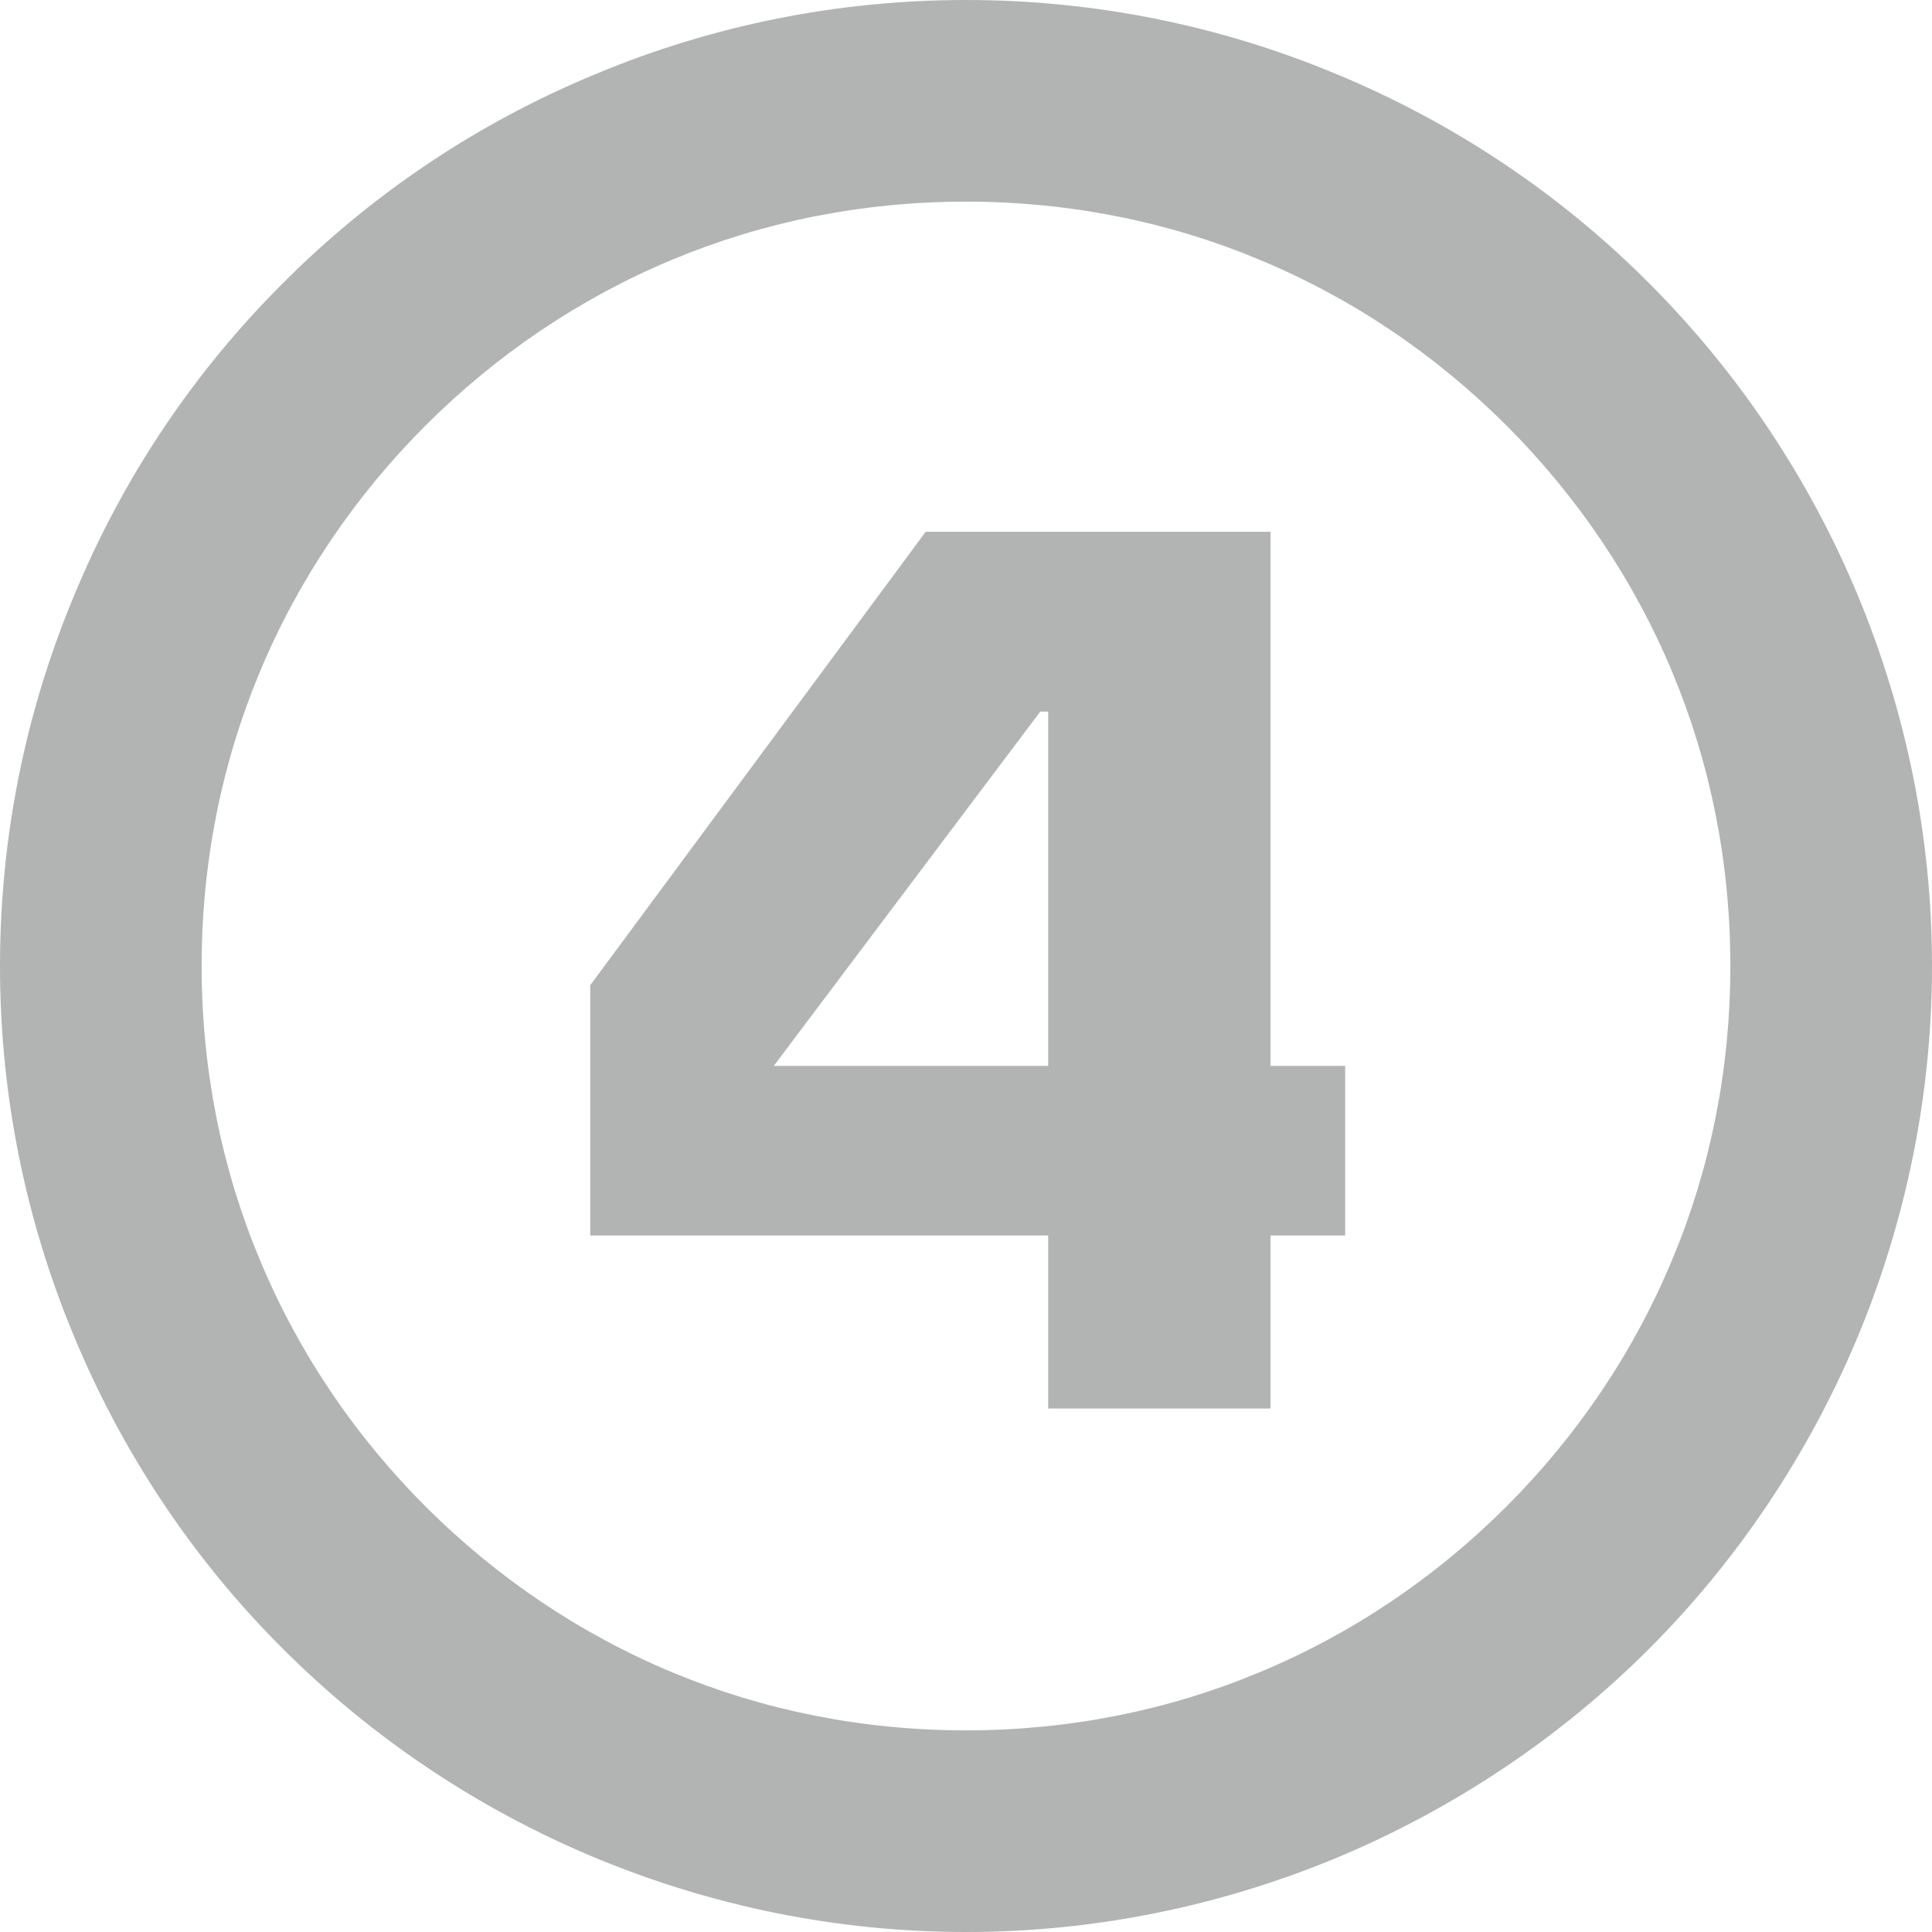
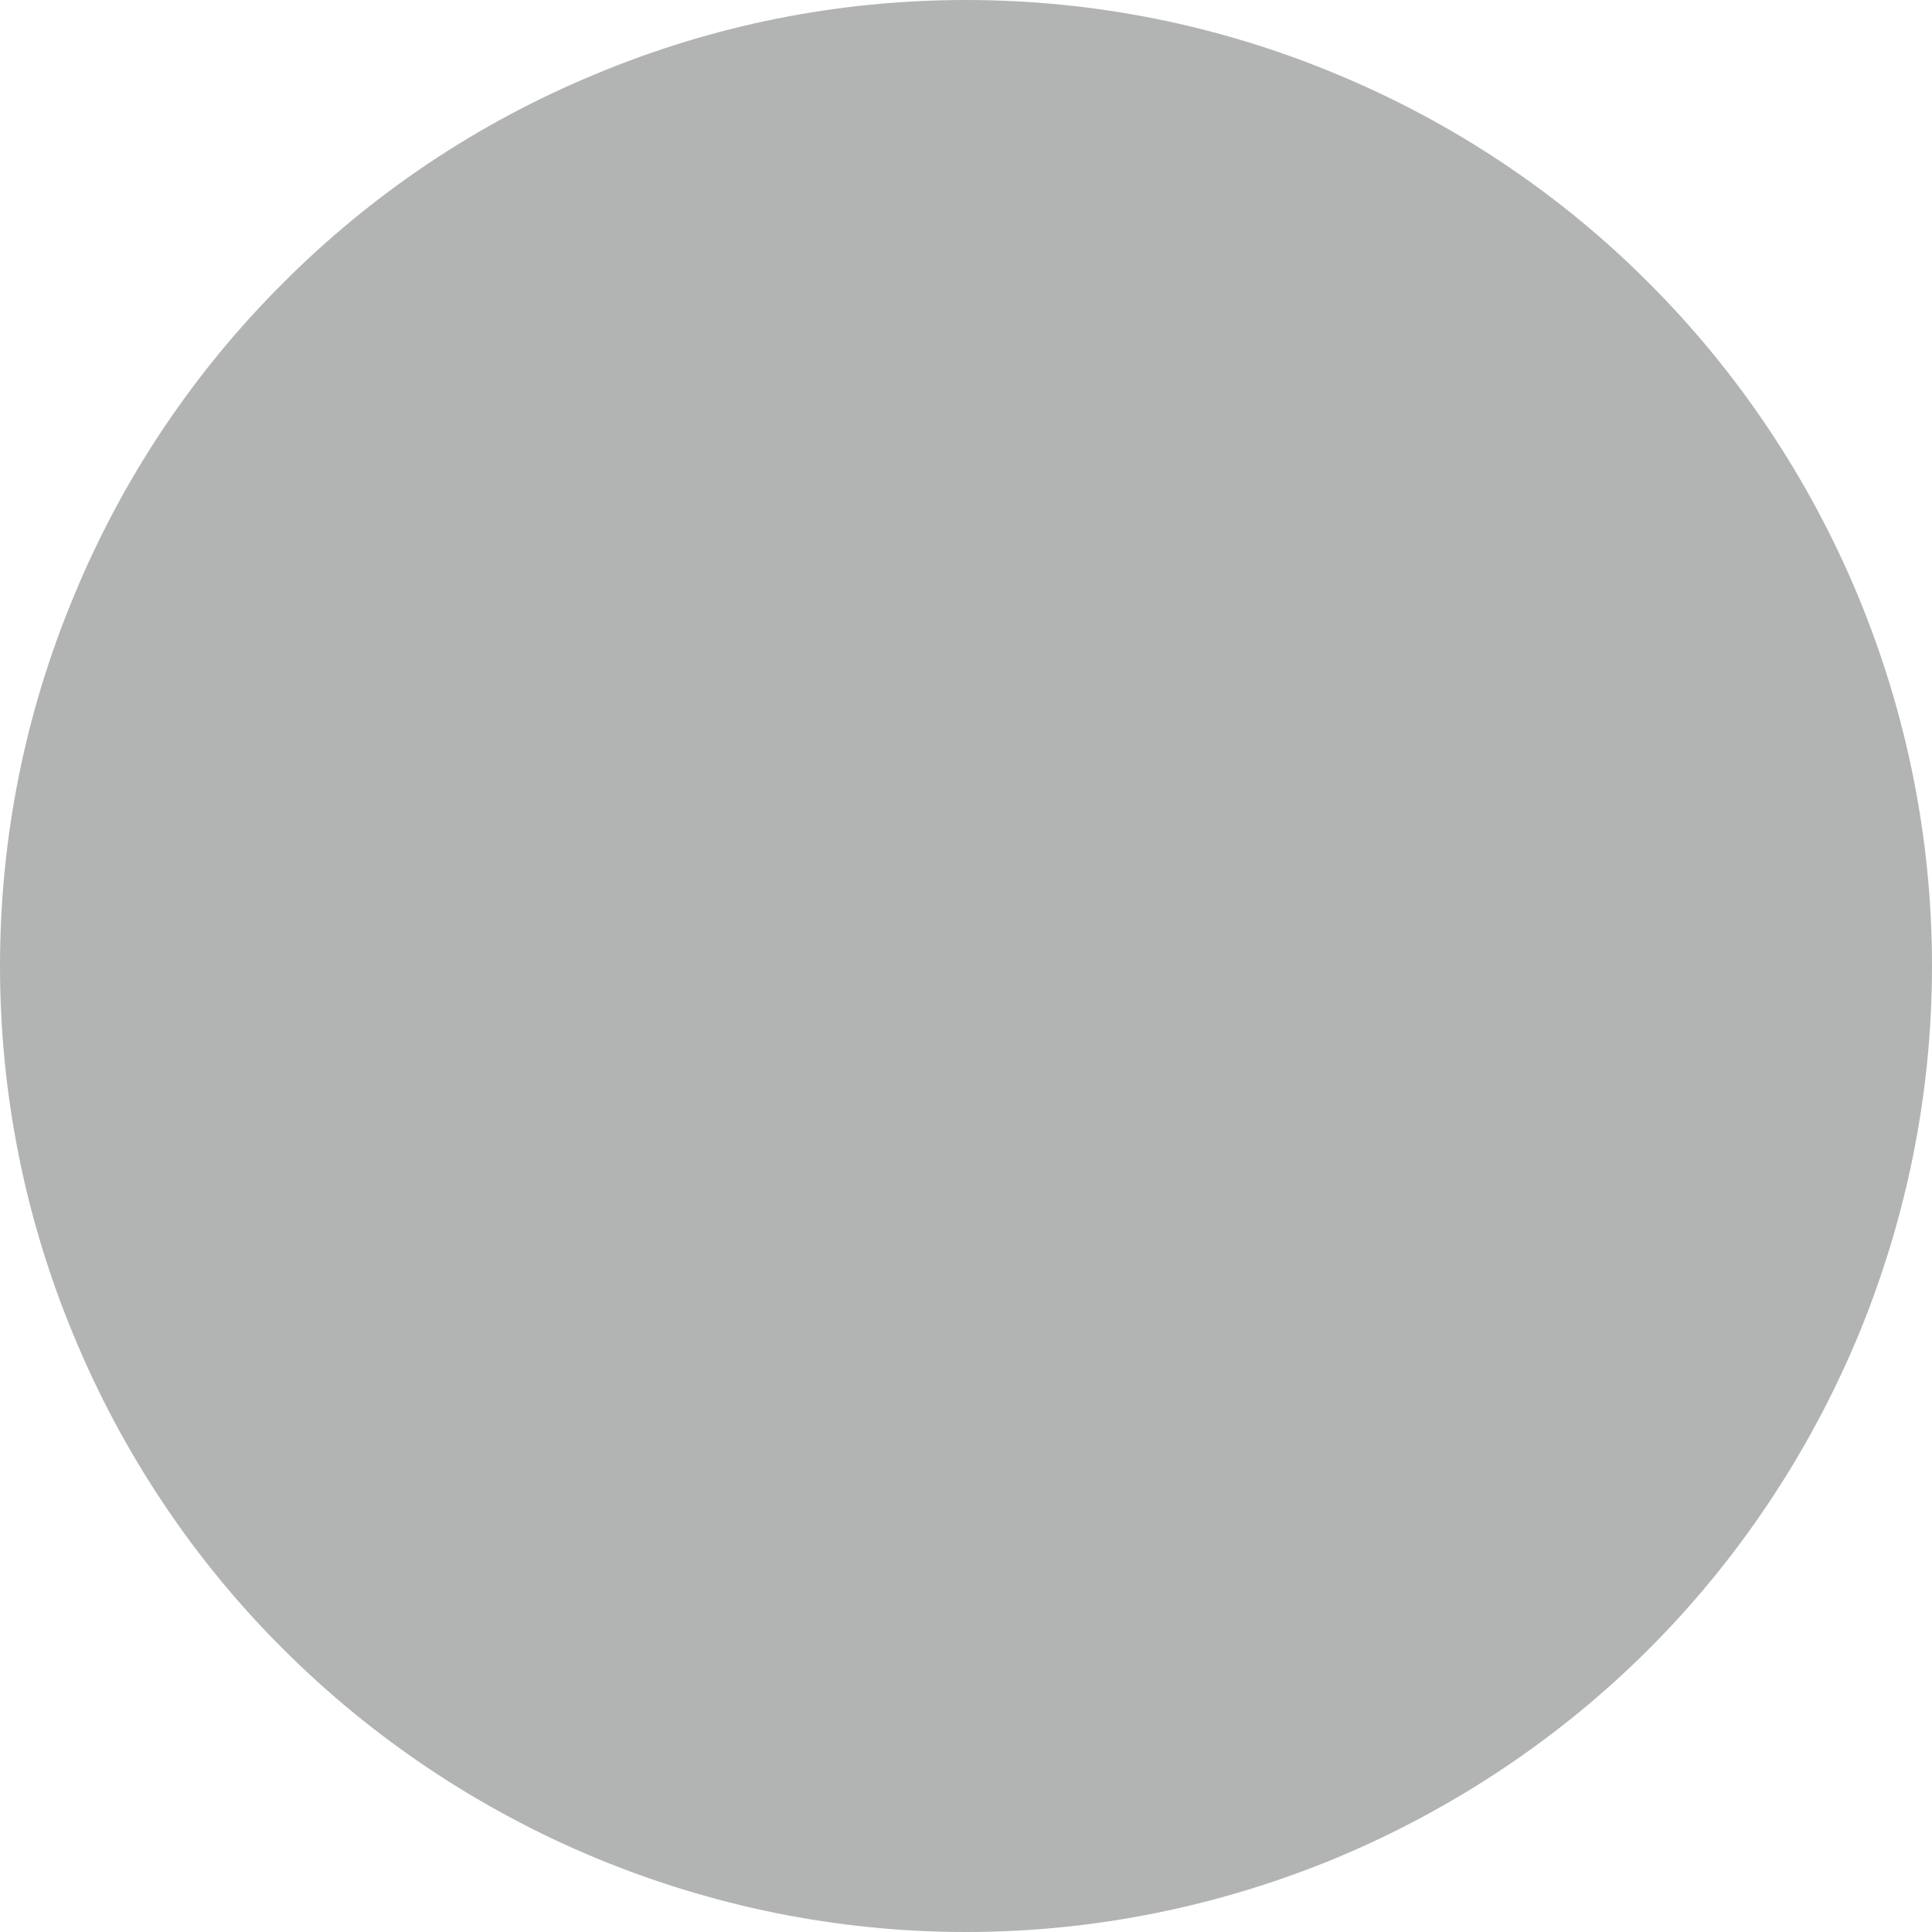
<svg xmlns="http://www.w3.org/2000/svg" xml:space="preserve" width="850px" height="850px" version="1.1" style="shape-rendering:geometricPrecision; text-rendering:geometricPrecision; image-rendering:optimizeQuality; fill-rule:evenodd; clip-rule:evenodd" viewBox="0 0 5126 5126">
  <defs>
    <style type="text/css">
   
    .fil0 {fill:#B2B3B3;fill-rule:nonzero}
   
  </style>
  </defs>
  <g id="Layer_x0020_1">
-     <path class="fil0" d="M3997 1129c-188,-188 -411,-339 -658,-441 -237,-99 -500,-153 -776,-153 -277,0 -539,54 -777,153 -246,102 -469,253 -657,441 -188,188 -339,411 -441,657 -99,238 -153,500 -153,777 0,276 54,539 153,776 102,247 253,470 441,658 188,188 411,339 657,441 238,99 500,153 777,153 276,0 539,-54 776,-153 247,-102 470,-253 658,-441 188,-188 339,-411 441,-658 99,-237 153,-500 153,-776 0,-277 -54,-539 -153,-777 -102,-246 -253,-469 -441,-657zm-455 -934c315,130 598,320 833,556 235,235 425,517 556,833 125,303 195,633 195,979 0,345 -70,676 -195,979 -131,315 -321,598 -556,833 -235,235 -518,425 -833,556 -303,125 -634,195 -979,195 -346,0 -676,-70 -979,-195 -316,-131 -598,-321 -833,-556 -236,-235 -426,-518 -556,-833 -126,-303 -195,-634 -195,-979 0,-346 69,-676 195,-979 130,-316 320,-598 556,-833 235,-236 517,-426 833,-556 303,-126 633,-195 979,-195 345,0 676,69 979,195z" />
-     <path class="fil0" d="M3371 1411l-915 0 -890 1203 0 664 1215 0 0 459 590 0 0 -459 198 0 0 -450 -198 0 0 -1417zm-590 1417l-728 0 707 -940 21 0 0 940z" />
+     <path class="fil0" d="M3997 1129zm-455 -934c315,130 598,320 833,556 235,235 425,517 556,833 125,303 195,633 195,979 0,345 -70,676 -195,979 -131,315 -321,598 -556,833 -235,235 -518,425 -833,556 -303,125 -634,195 -979,195 -346,0 -676,-70 -979,-195 -316,-131 -598,-321 -833,-556 -236,-235 -426,-518 -556,-833 -126,-303 -195,-634 -195,-979 0,-346 69,-676 195,-979 130,-316 320,-598 556,-833 235,-236 517,-426 833,-556 303,-126 633,-195 979,-195 345,0 676,69 979,195z" />
  </g>
</svg>